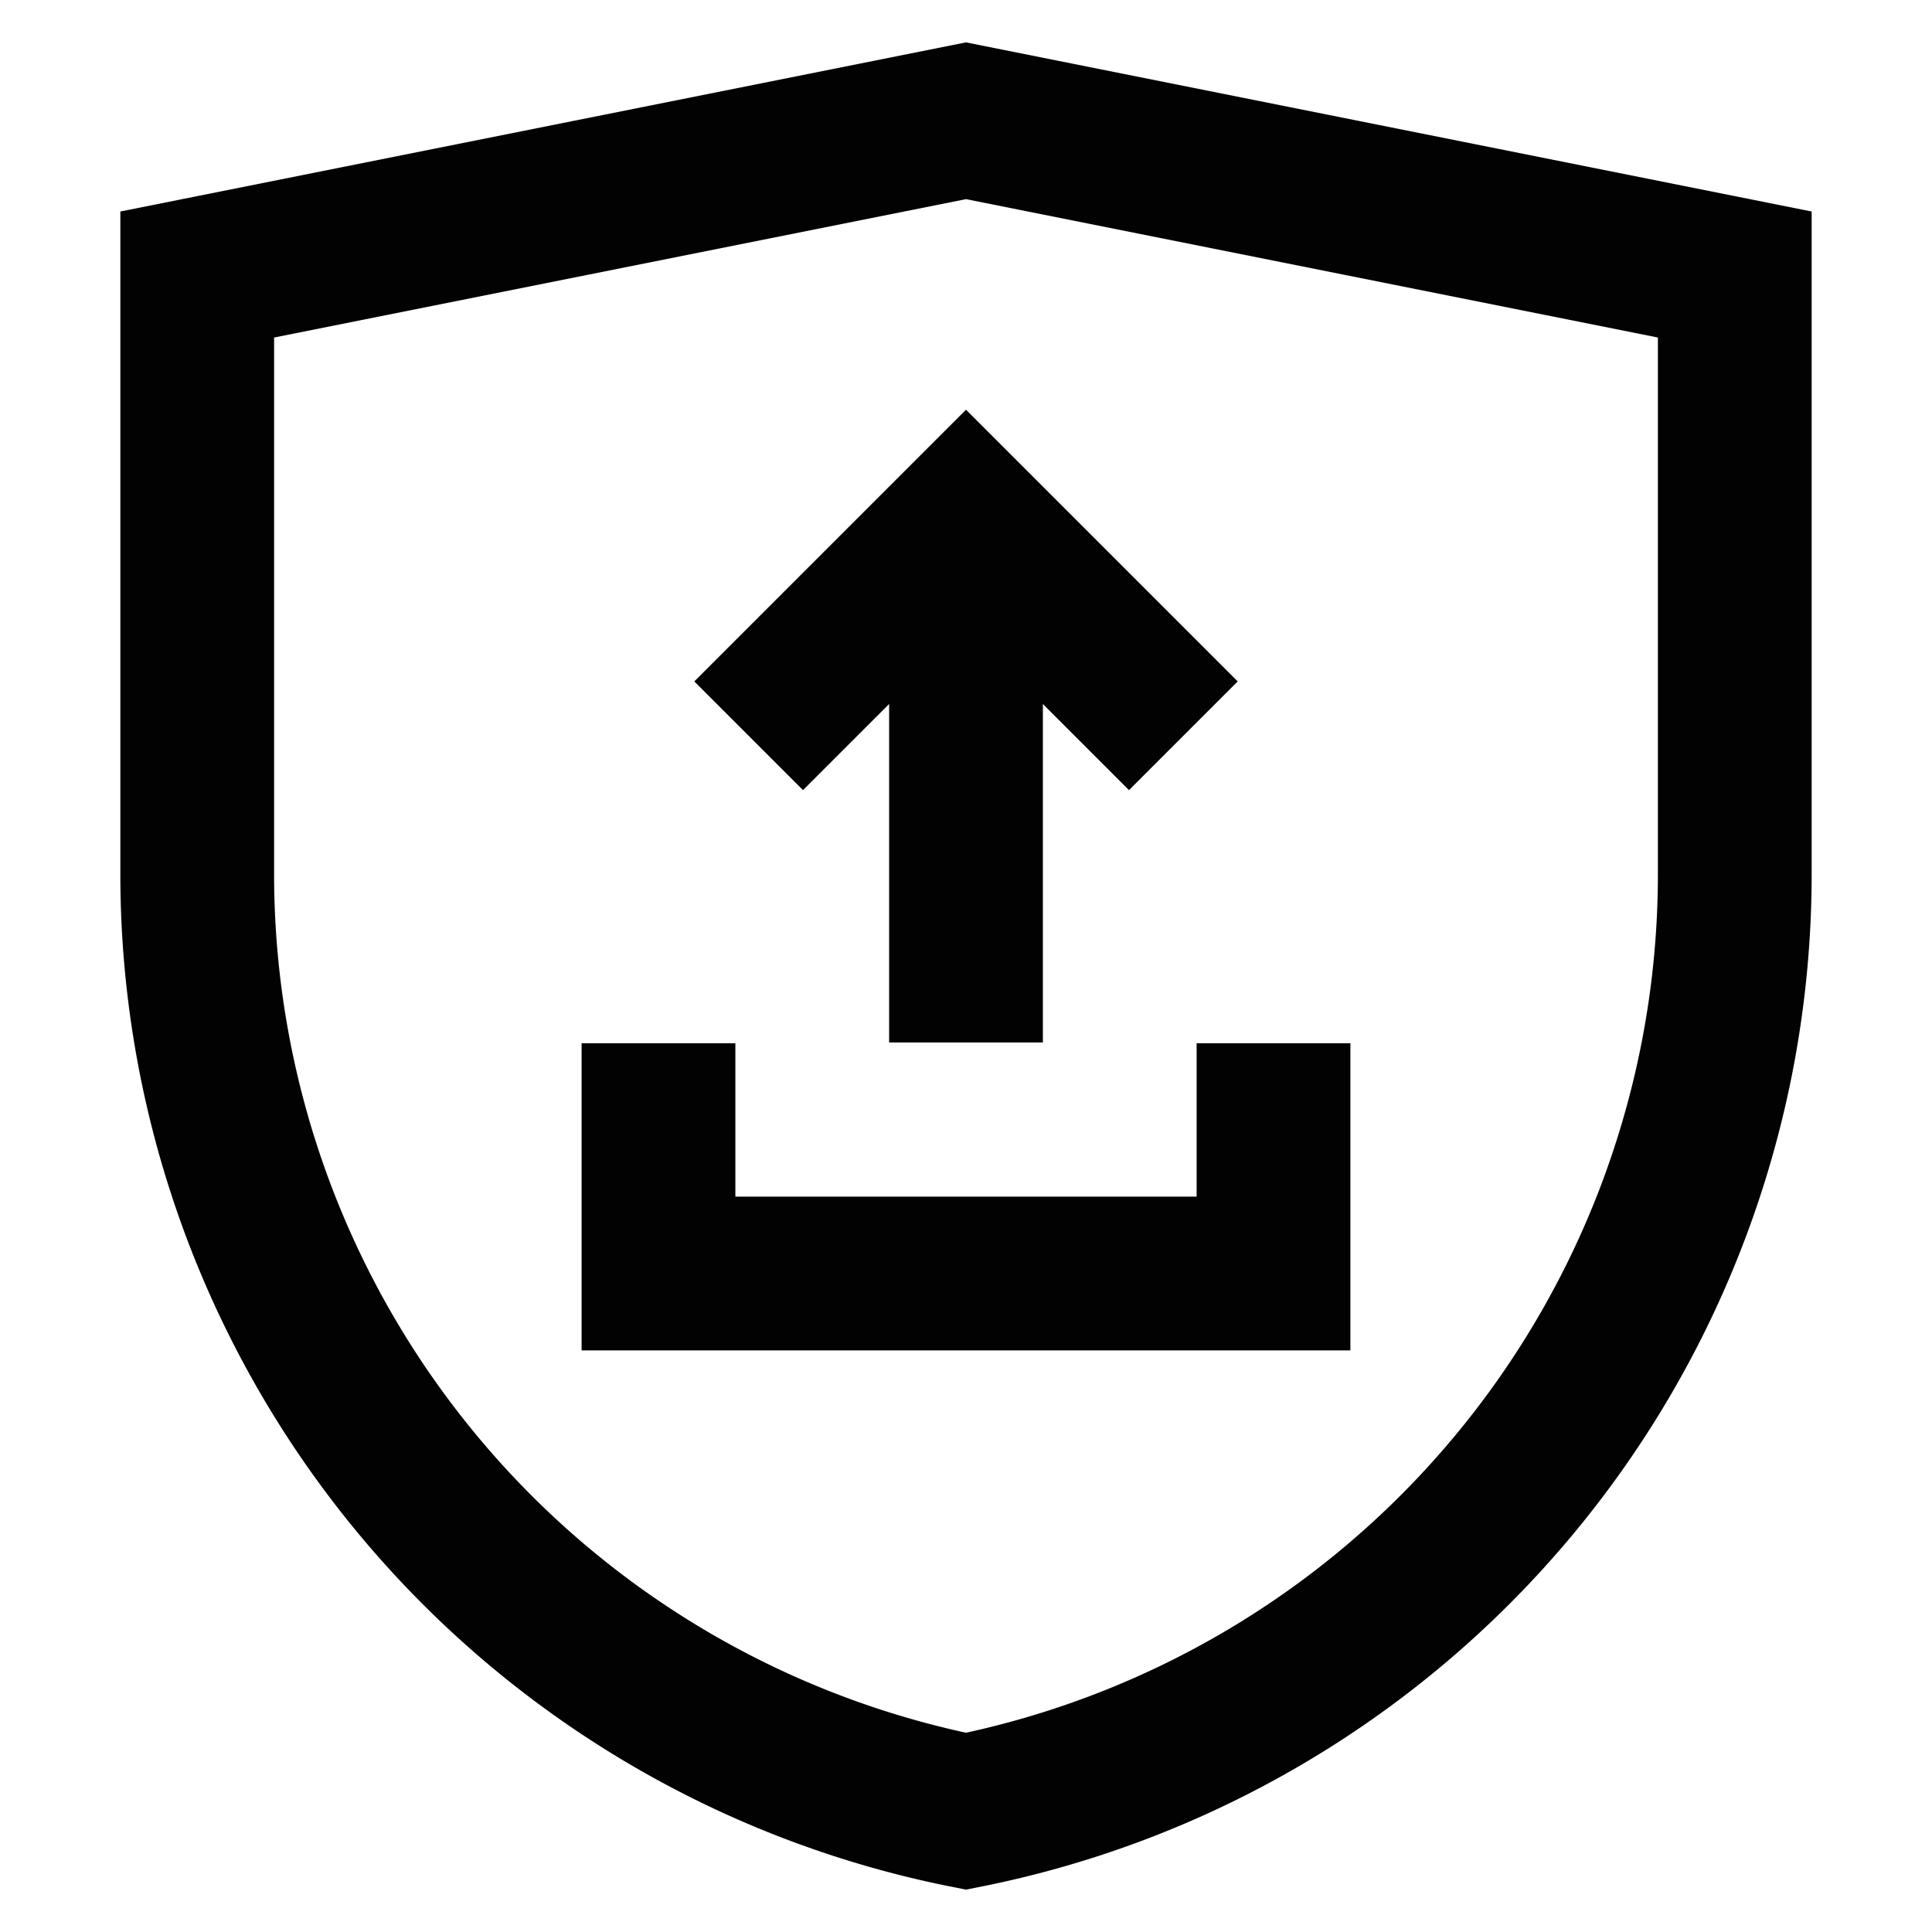
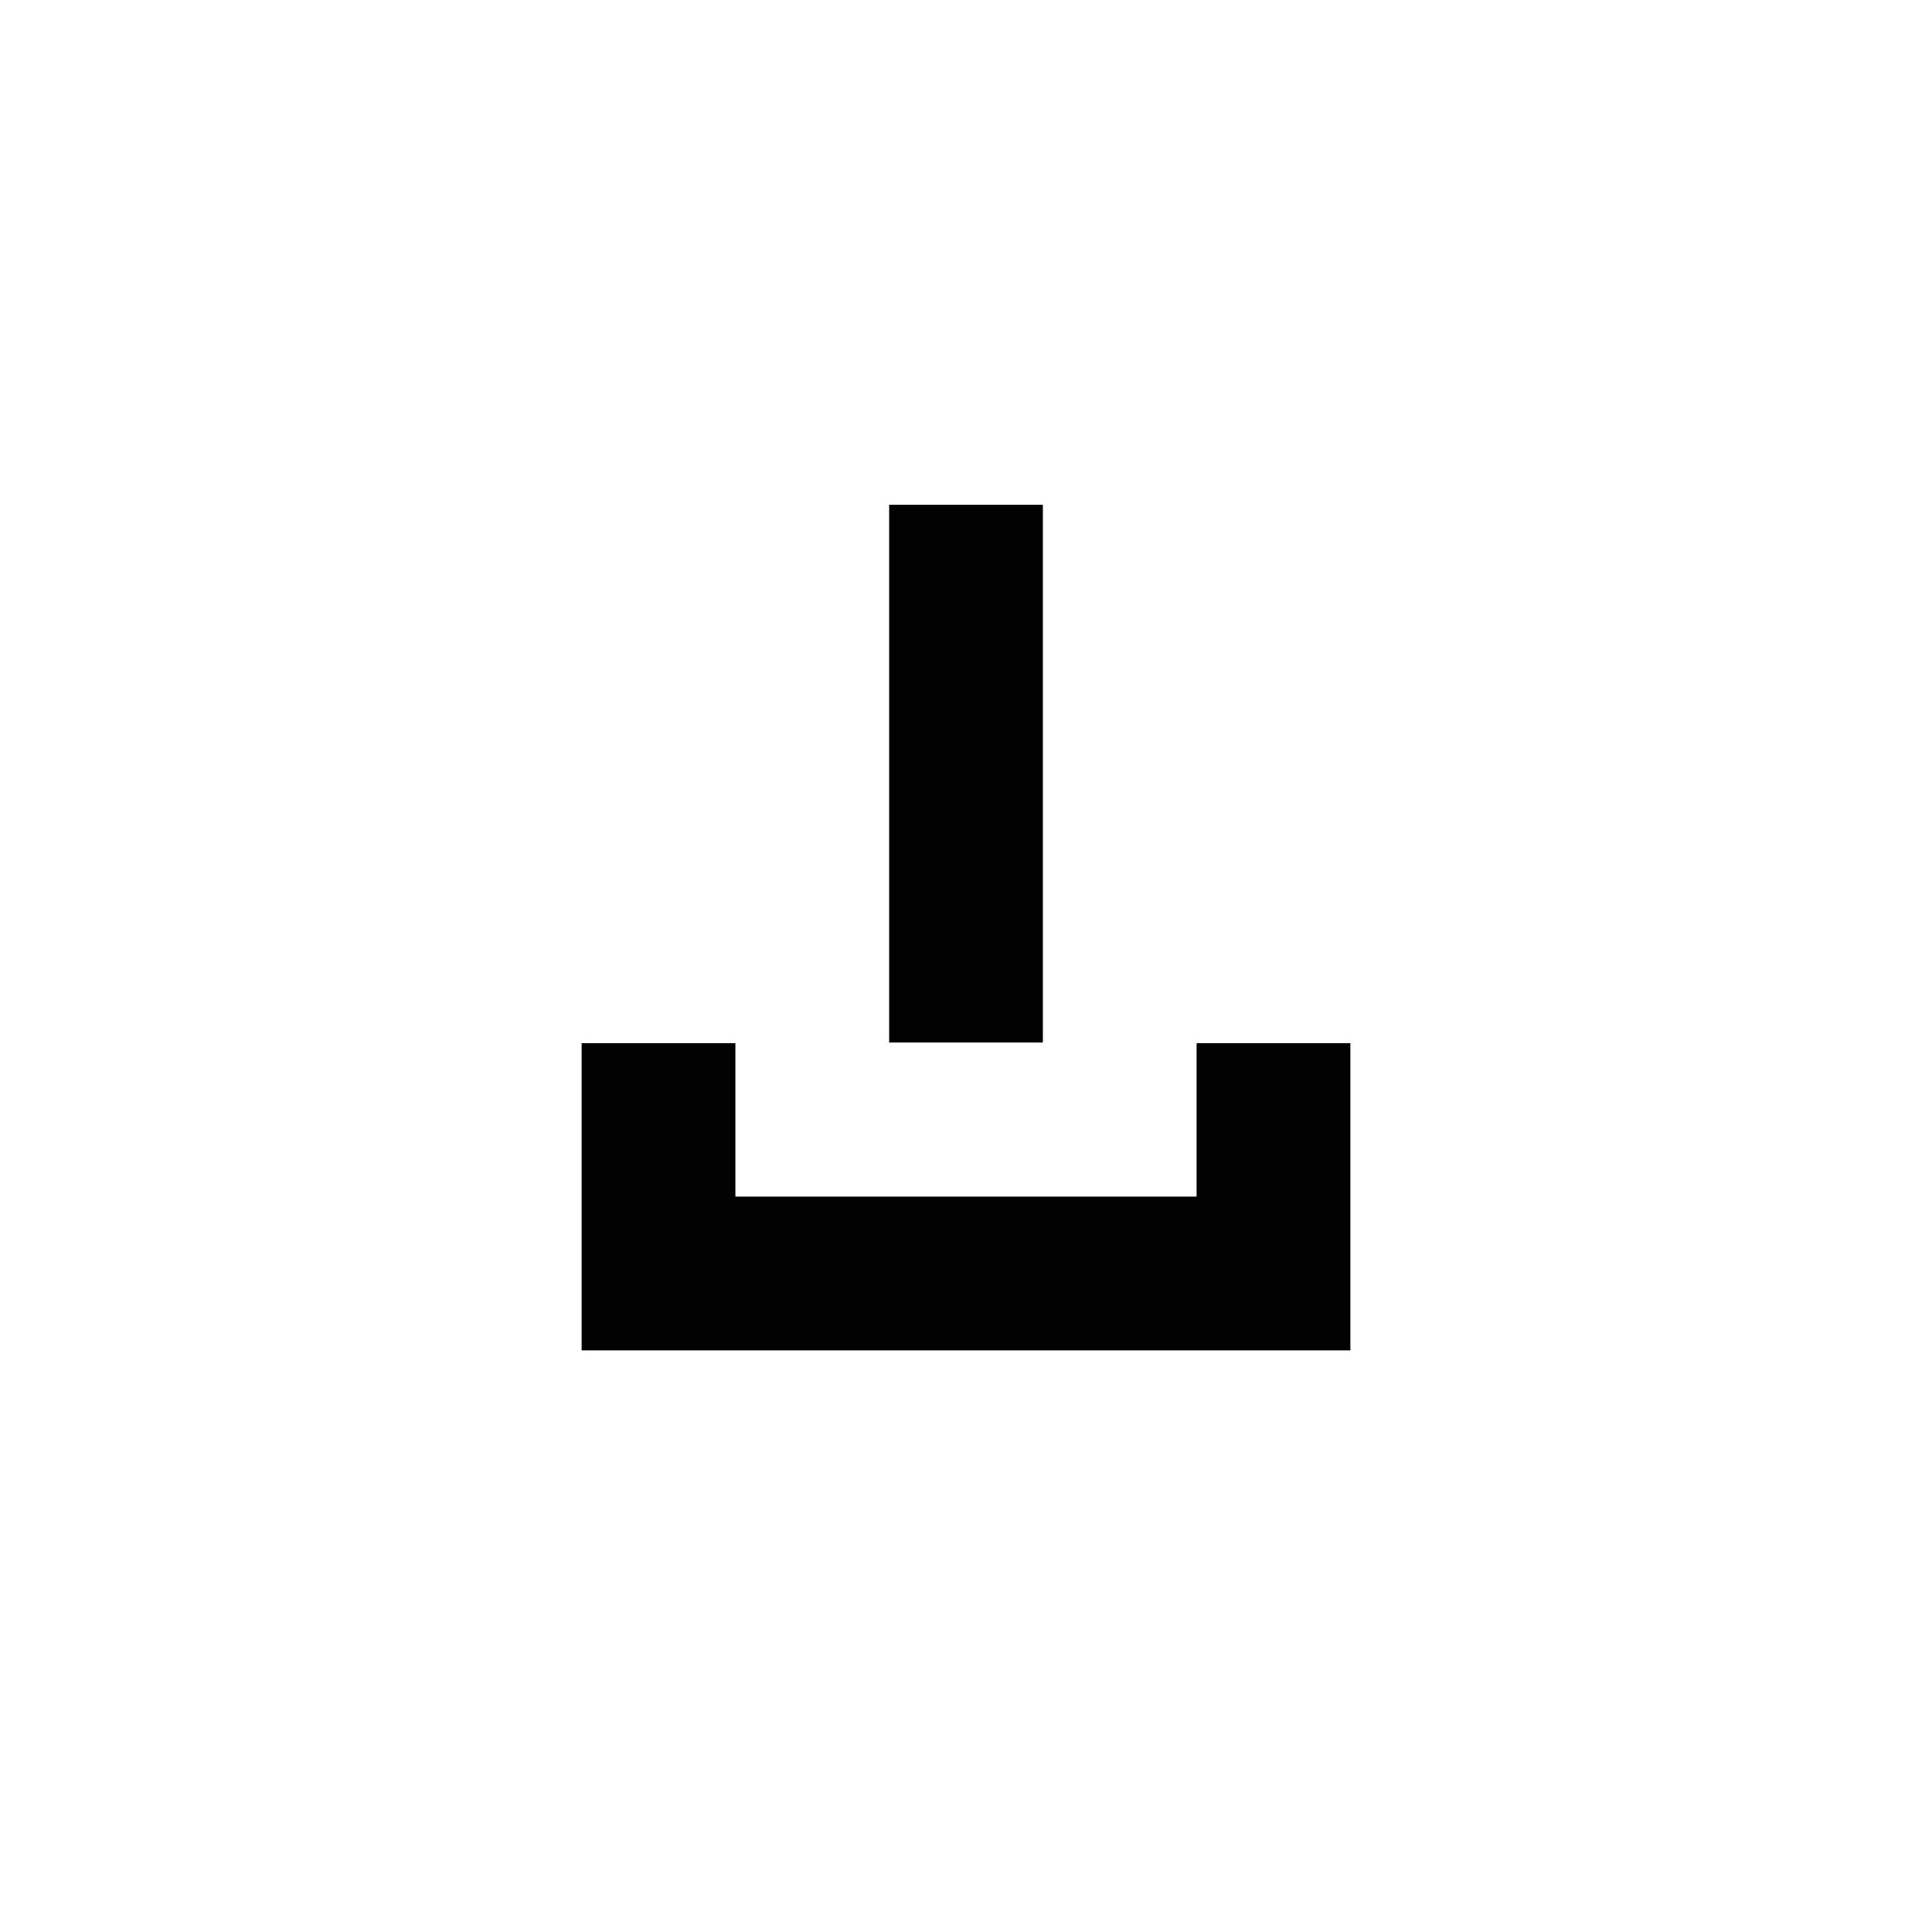
<svg xmlns="http://www.w3.org/2000/svg" width="800px" height="800px" viewBox="0 0 24 24" id="Layer_1" data-name="Layer 1">
  <defs>
    <style>.cls-1{fill:none;stroke:#020202;stroke-miterlimit:10;stroke-width:1.91px;}</style>
  </defs>
-   <path class="cls-1" d="M12,22.5h0A11.87,11.87,0,0,1,2.45,10.86V3.41L12,1.5l9.55,1.91v7.45A11.87,11.87,0,0,1,12,22.5Z" />
-   <polyline class="cls-1" points="9.3 9.14 12 6.44 14.7 9.14" />
  <polyline class="cls-1" points="15.82 12.96 15.82 15.82 8.18 15.82 8.18 12.96" />
  <line class="cls-1" x1="12" y1="6.27" x2="12" y2="12.95" />
</svg>